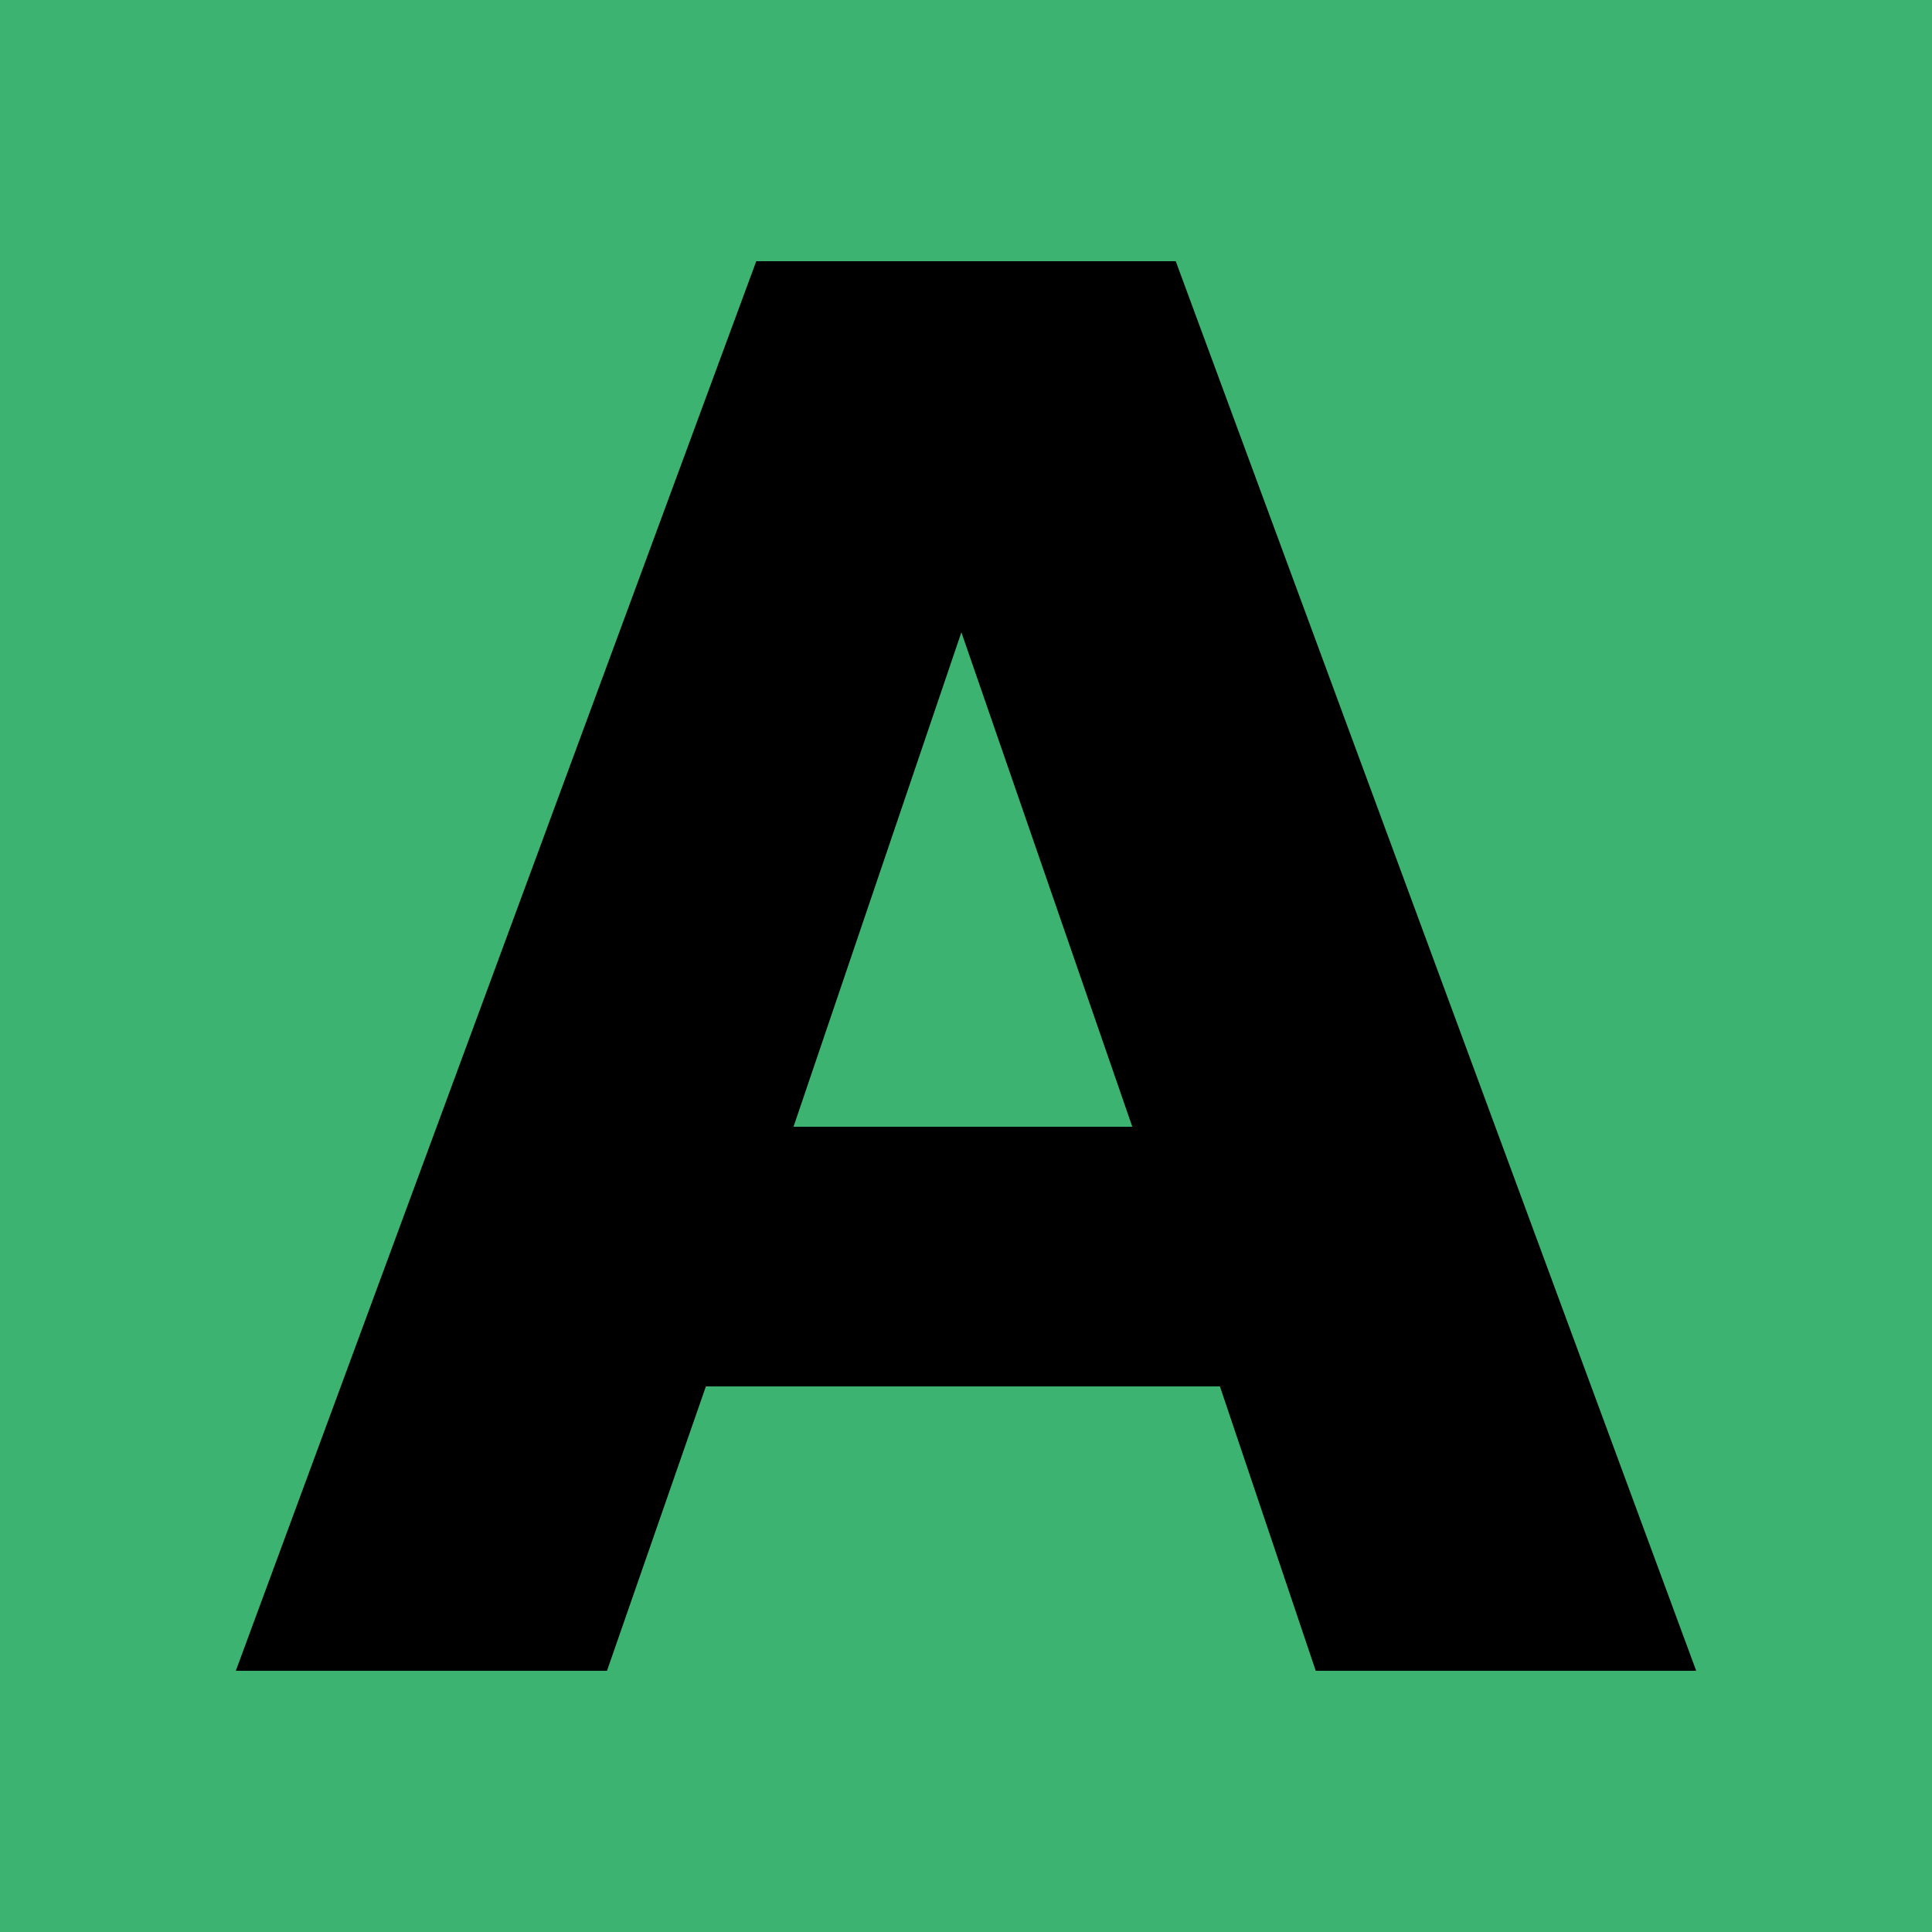
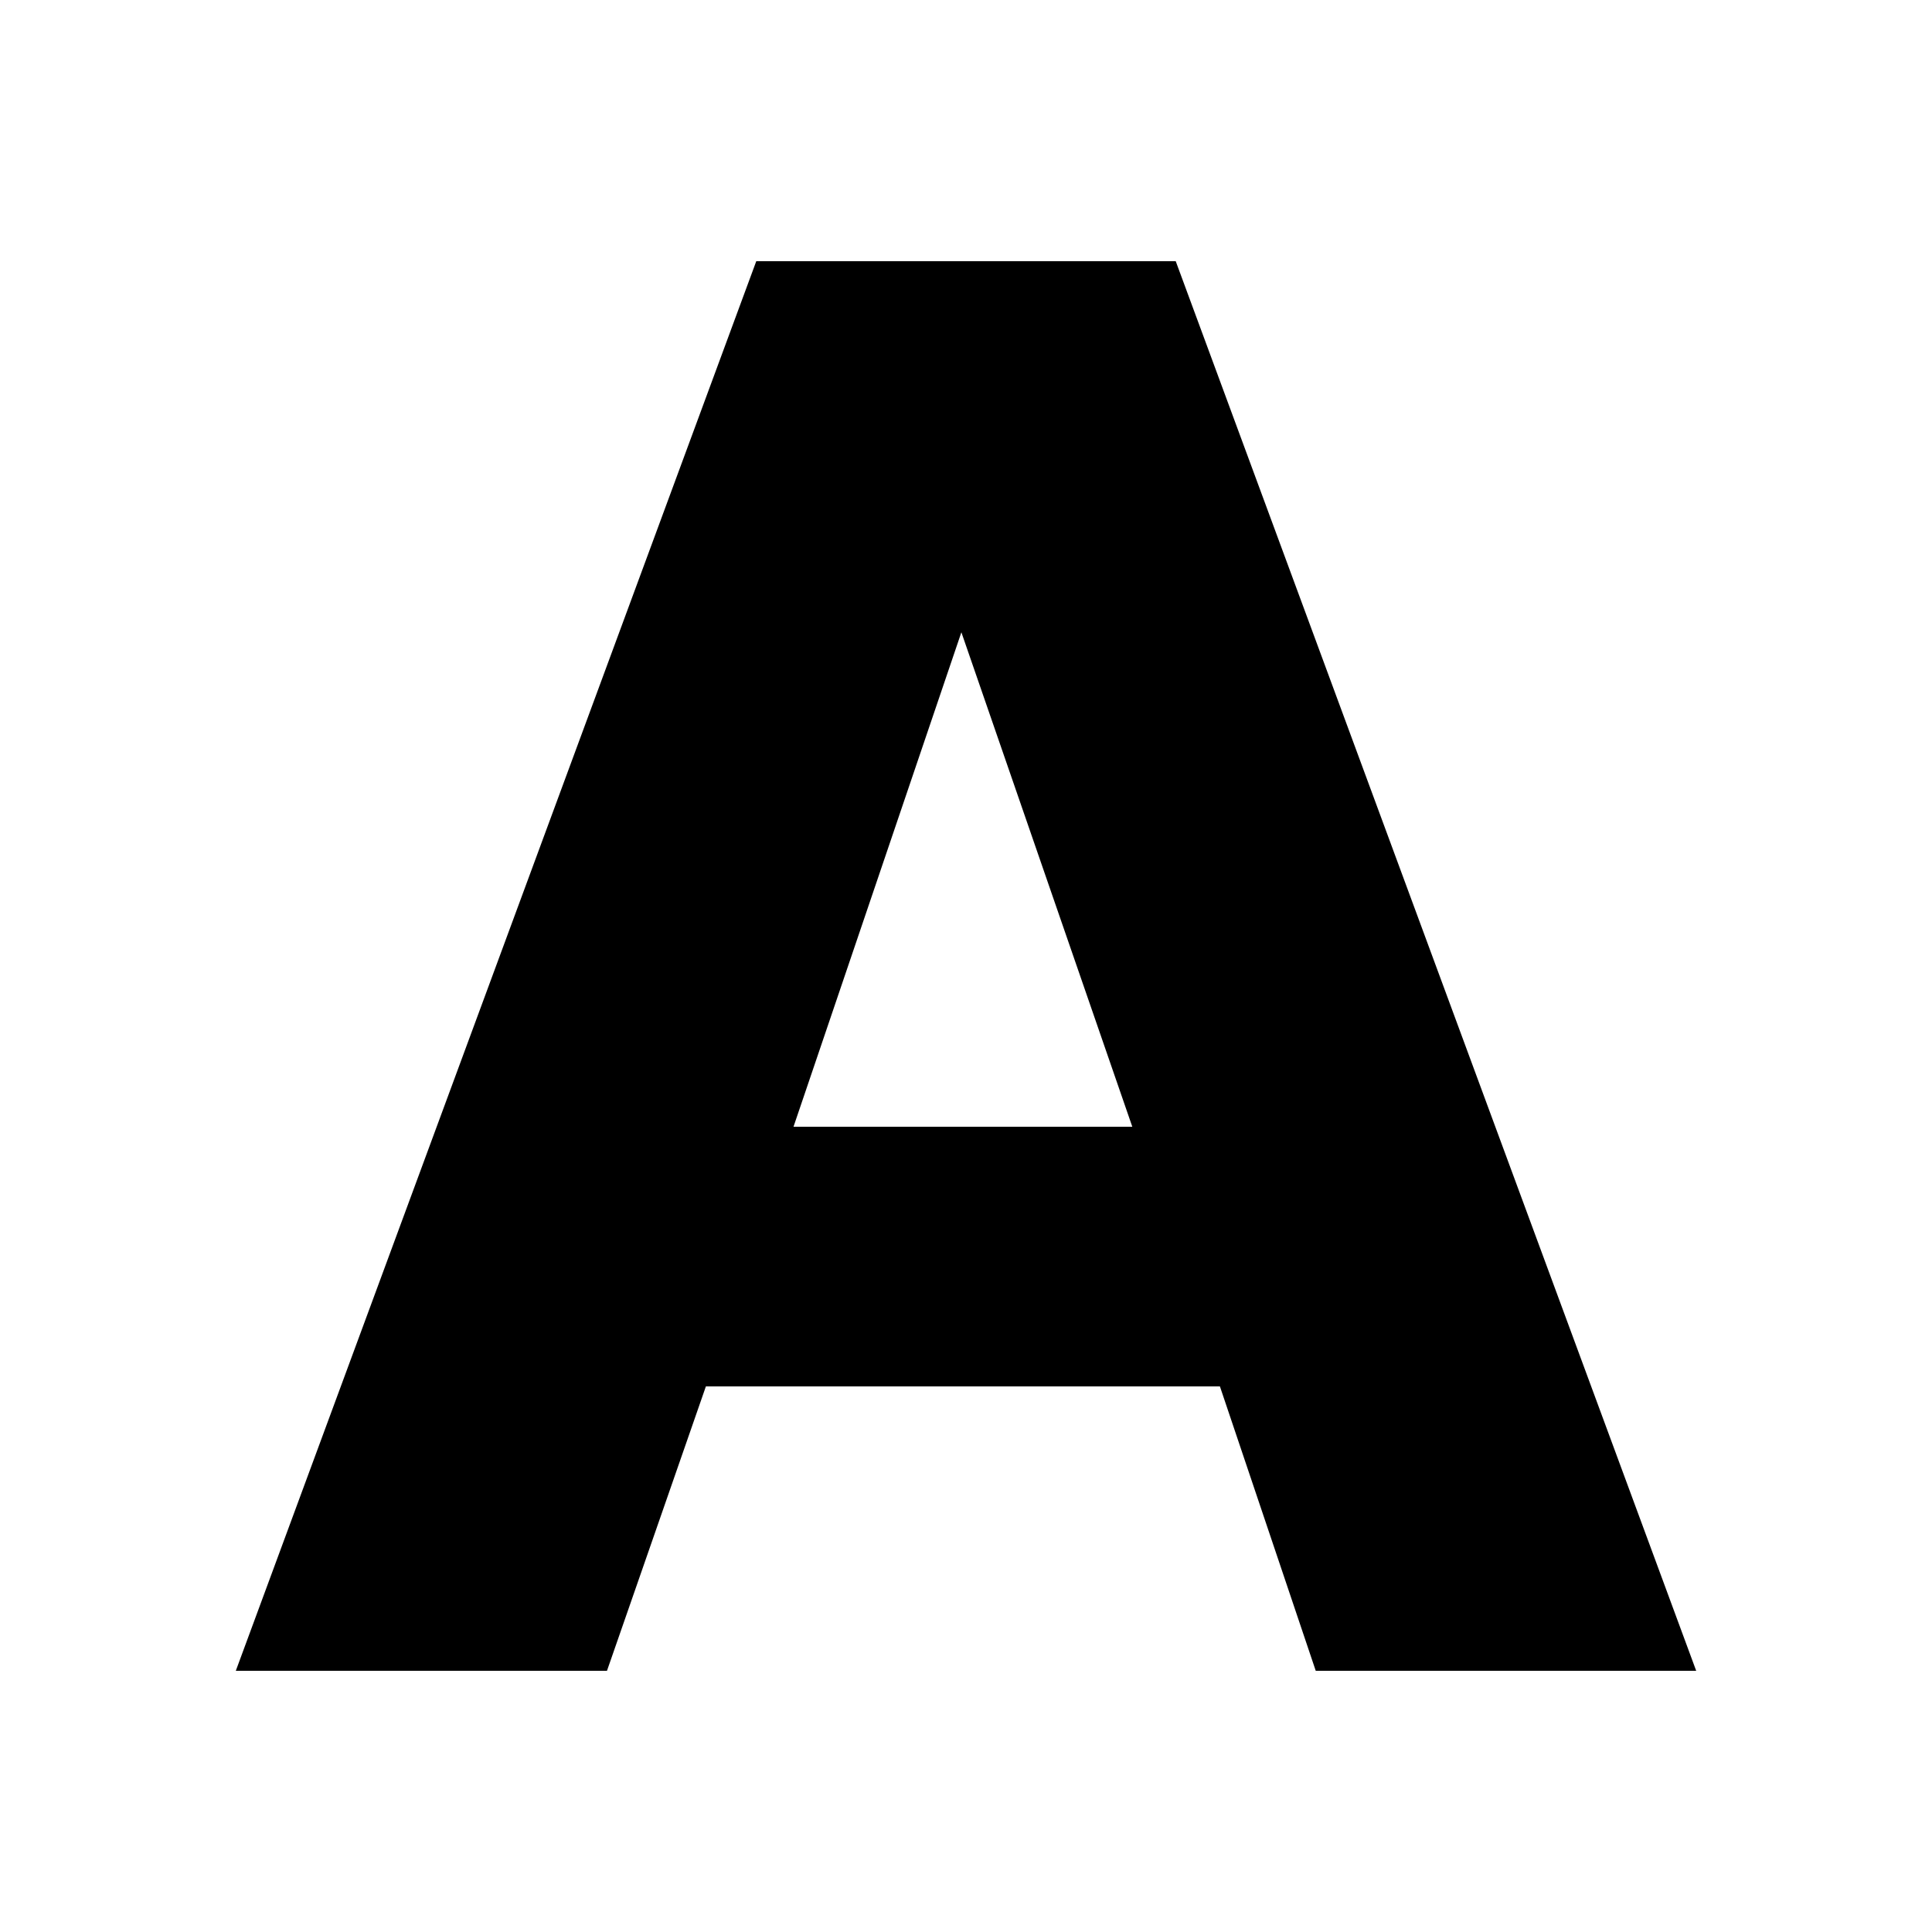
<svg xmlns="http://www.w3.org/2000/svg" xml:space="preserve" width="625px" height="625px" version="1.1" style="shape-rendering:geometricPrecision; text-rendering:geometricPrecision; image-rendering:optimizeQuality; fill-rule:evenodd; clip-rule:evenodd" viewBox="0 0 625 625">
-   <rect style="fill:MediumSeaGreen" width="625" height="625" />
  <path style="fill:black;stroke:#000000;stroke-width:1px;" d="M548 540l-122 0 -31 -92 -167 0 -32 92 -119 0 168 -455 135 0 168 455zm-181 -175l-56 -162 -55 162 111 0z" />
</svg>